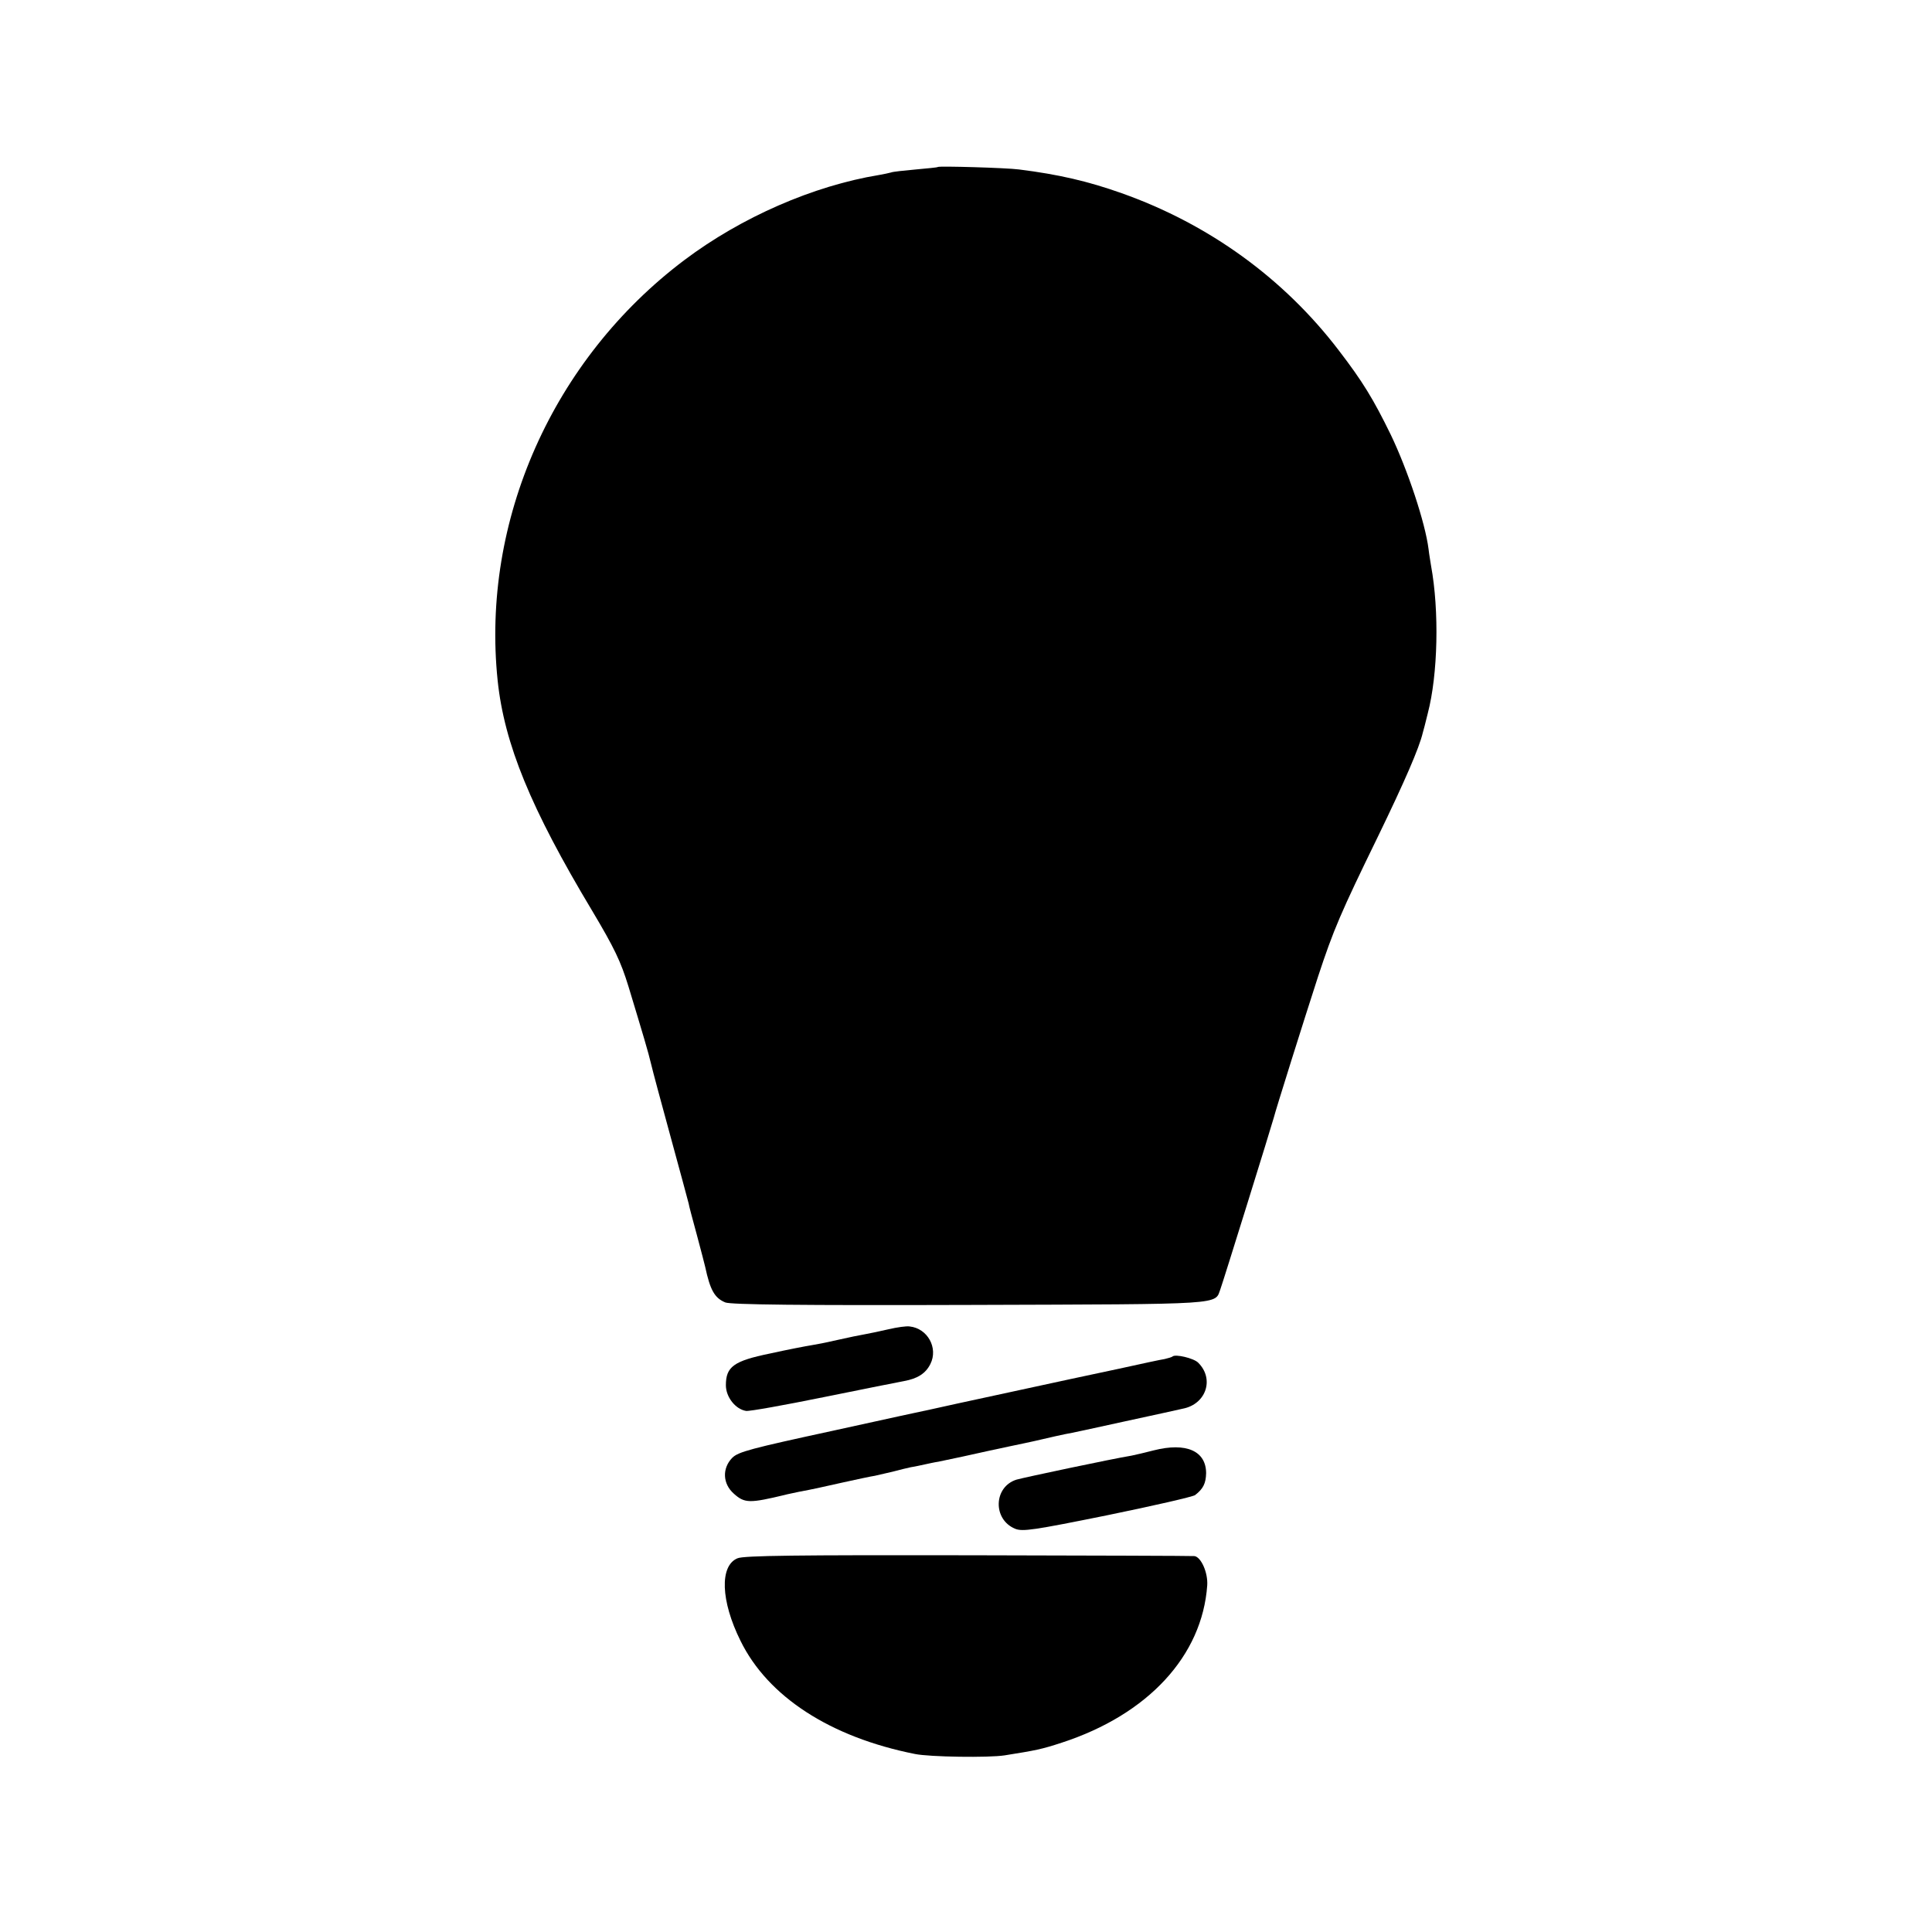
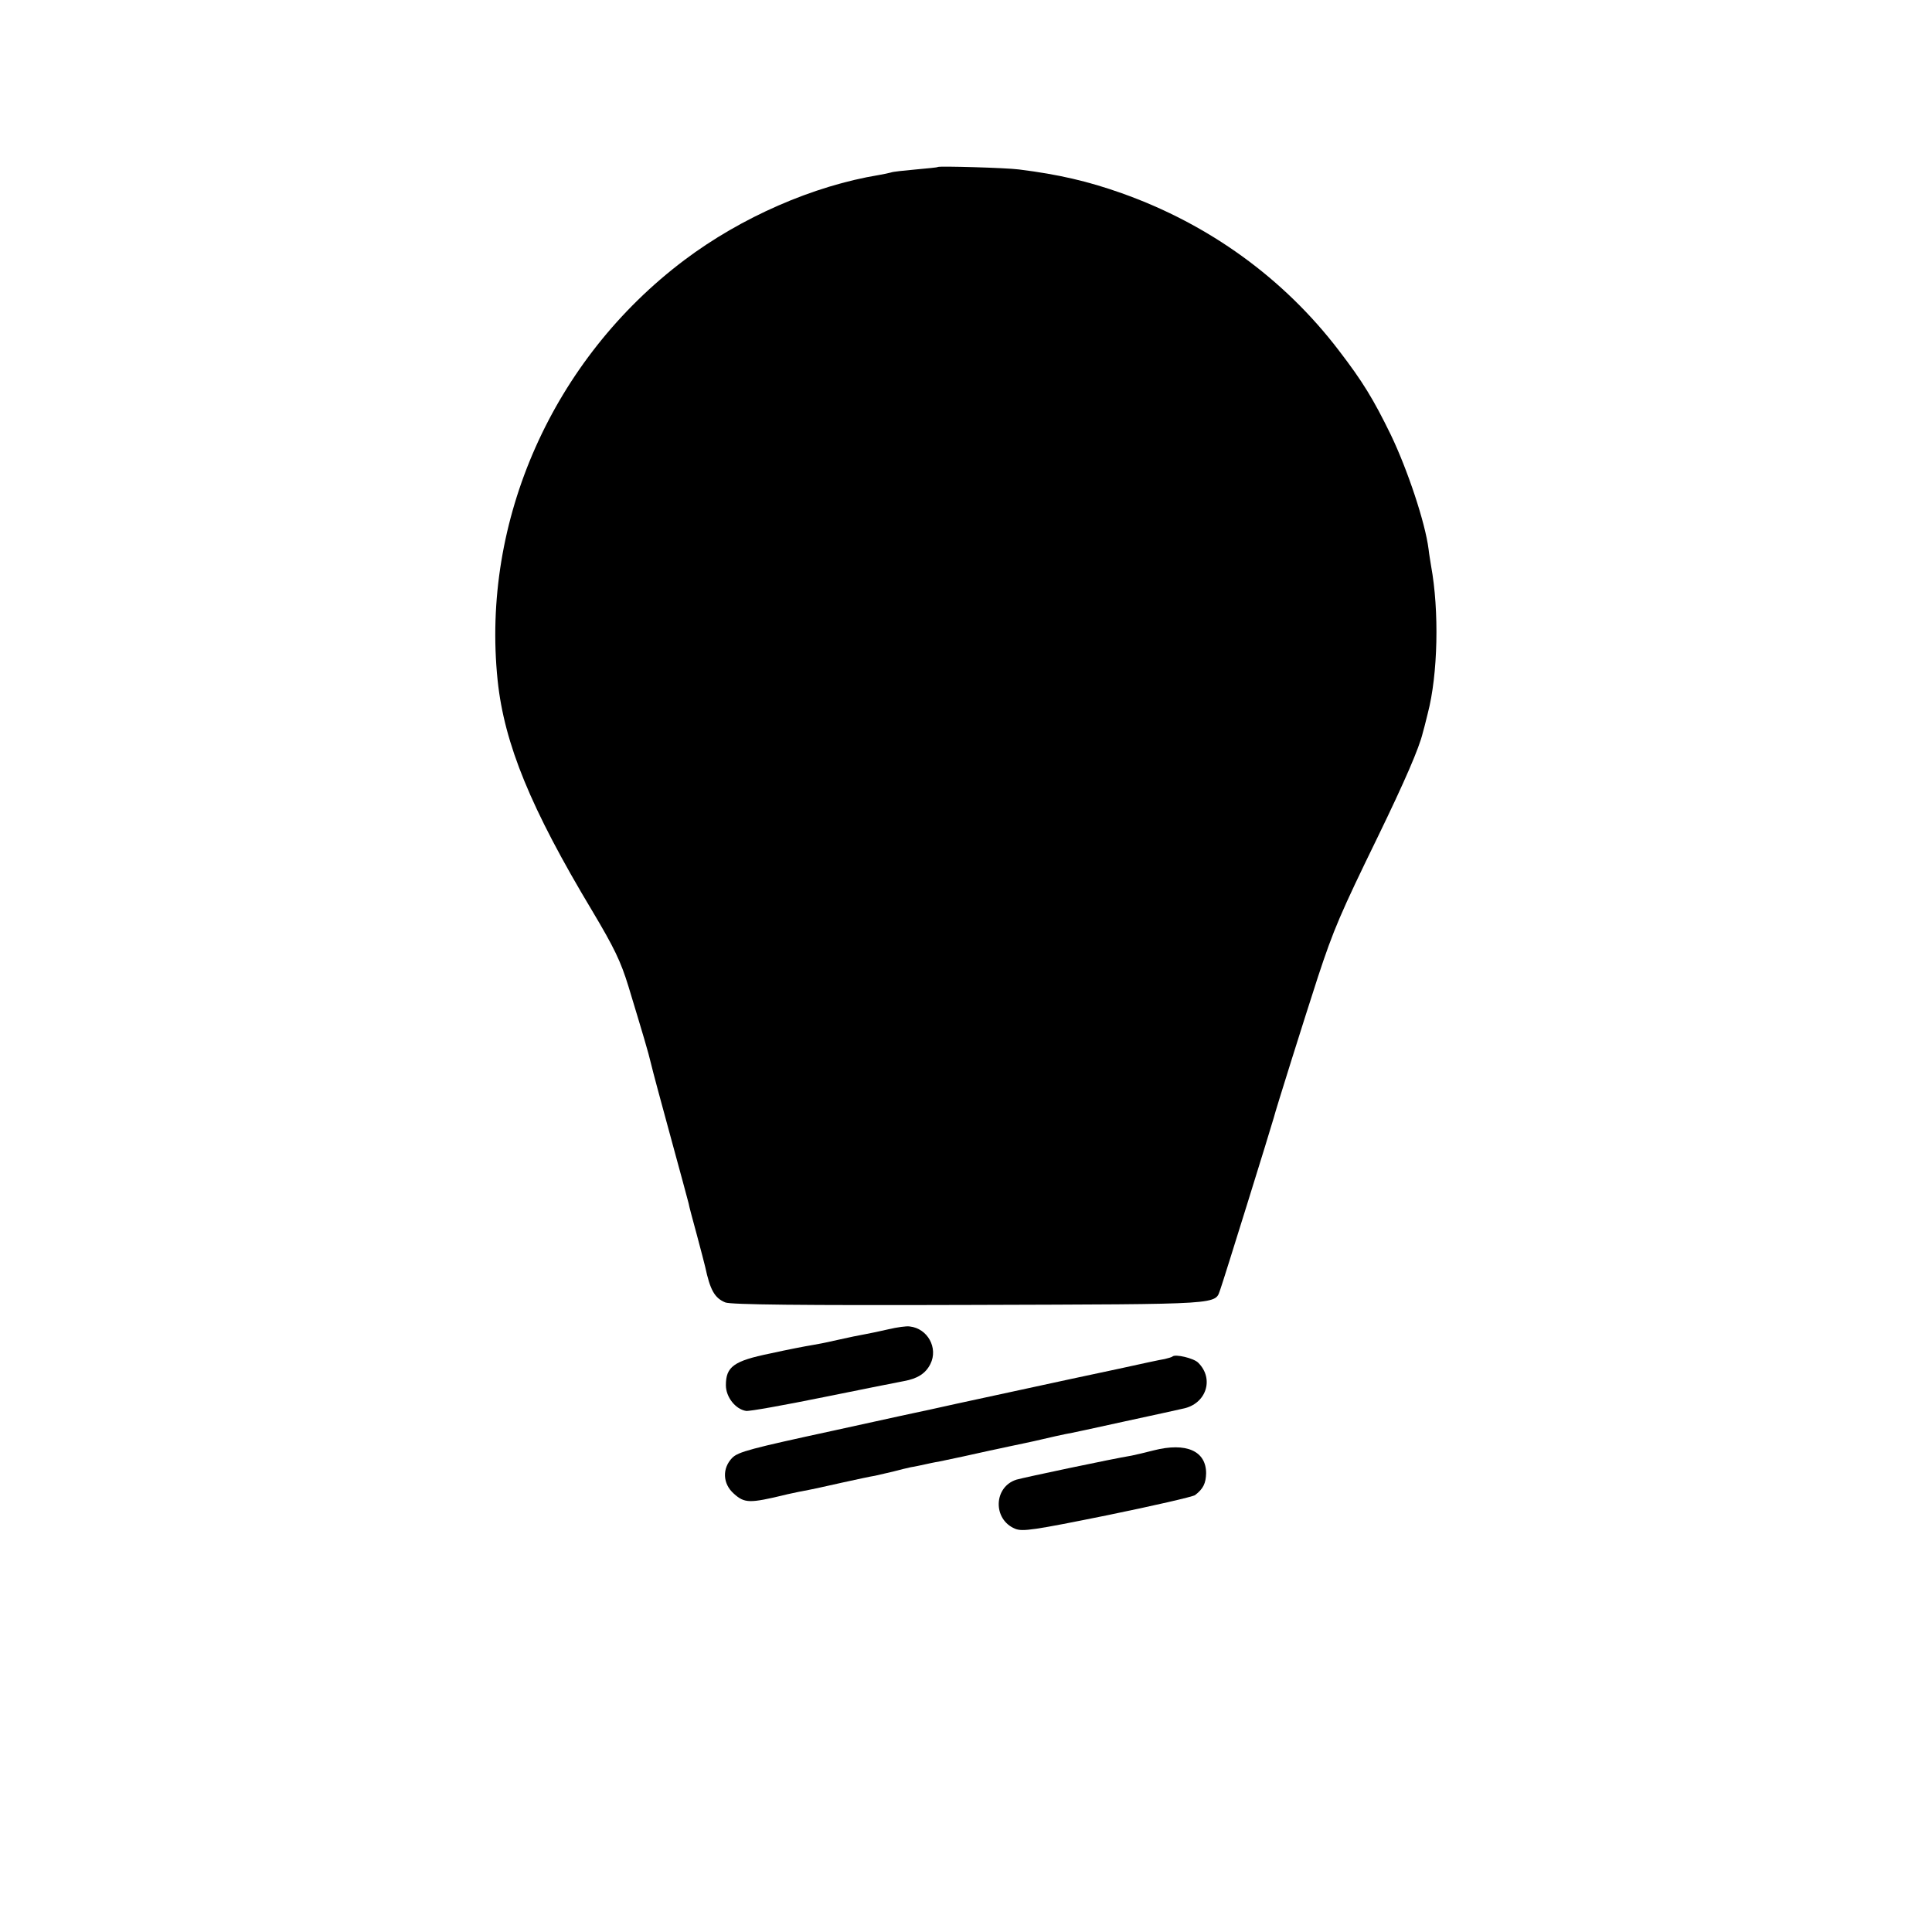
<svg xmlns="http://www.w3.org/2000/svg" version="1.0" width="700pt" height="700pt" viewBox="0 0 700 700" preserveAspectRatio="xMidYMid meet">
  <g transform="translate(0,700) scale(0.1,-0.1)" fill="#000000" stroke="none">
    <path d="M3398 6395 c-2 -2 -38 -5 -80 -9 -43 -4 -83 -8 -90 -11 -7 -2 -26 -6 -43 -9 -238 -39 -499 -153 -705 -308 -477 -359 -737 -944 -677 -1523 24 -230 120 -464 342 -834 81 -136 104 -184 132 -275 53 -175 72 -238 82 -281 5 -22 37 -141 71 -265 34 -124 63 -232 65 -240 1 -8 15 -60 30 -115 15 -55 28 -107 30 -115 18 -84 34 -113 73 -129 20 -8 268 -11 888 -9 935 3 884 0 906 58 9 24 185 590 193 620 6 25 110 356 160 510 57 173 82 231 218 510 97 200 149 320 162 375 2 6 10 37 18 70 37 141 42 372 12 535 -2 14 -7 41 -9 60 -12 96 -76 288 -137 415 -63 129 -102 193 -188 305 -199 261 -471 458 -787 570 -121 43 -228 68 -372 86 -45 6 -289 13 -294 9z" />
    <path d="M3220 2184 c-30 -7 -68 -15 -85 -18 -32 -6 -43 -8 -115 -24 -25 -6 -61 -13 -80 -16 -19 -3 -87 -16 -150 -30 -132 -27 -160 -48 -160 -115 0 -43 35 -87 73 -93 12 -2 139 21 282 50 143 29 273 55 290 58 50 9 79 28 96 62 29 58 -10 129 -75 136 -11 2 -46 -3 -76 -10z" />
    <path d="M4248 2085 c-2 -2 -15 -6 -28 -9 -14 -2 -88 -18 -165 -35 -77 -16 -257 -55 -400 -86 -143 -31 -269 -58 -280 -61 -11 -2 -172 -37 -358 -78 -295 -64 -342 -76 -364 -98 -37 -38 -35 -94 6 -130 39 -35 57 -35 186 -4 6 2 28 6 50 11 58 11 62 12 160 34 50 11 101 22 115 24 14 3 43 10 65 15 22 6 51 13 65 16 14 2 36 7 50 10 14 3 36 8 50 10 21 4 151 32 185 40 6 1 37 8 70 15 33 7 87 18 120 26 33 8 71 16 85 19 14 2 111 23 215 46 105 23 199 43 210 46 85 16 116 108 56 167 -16 16 -83 32 -93 22z" />
-     <path d="M4180 1745 c-30 -8 -66 -16 -80 -19 -73 -12 -389 -79 -417 -87 -83 -26 -87 -144 -5 -178 27 -11 67 -5 334 49 166 34 310 67 318 73 30 23 39 43 40 79 0 81 -72 113 -190 83z" />
-     <path d="M2672 1354 c-65 -27 -61 -154 11 -299 99 -202 325 -349 632 -410 53 -11 268 -14 325 -5 113 18 134 22 207 46 313 102 509 315 527 570 3 46 -22 102 -46 106 -7 1 -376 2 -820 3 -617 1 -814 -1 -836 -11z" />
+     <path d="M4180 1745 c-30 -8 -66 -16 -80 -19 -73 -12 -389 -79 -417 -87 -83 -26 -87 -144 -5 -178 27 -11 67 -5 334 49 166 34 310 67 318 73 30 23 39 43 40 79 0 81 -72 113 -190 83" />
  </g>
</svg>